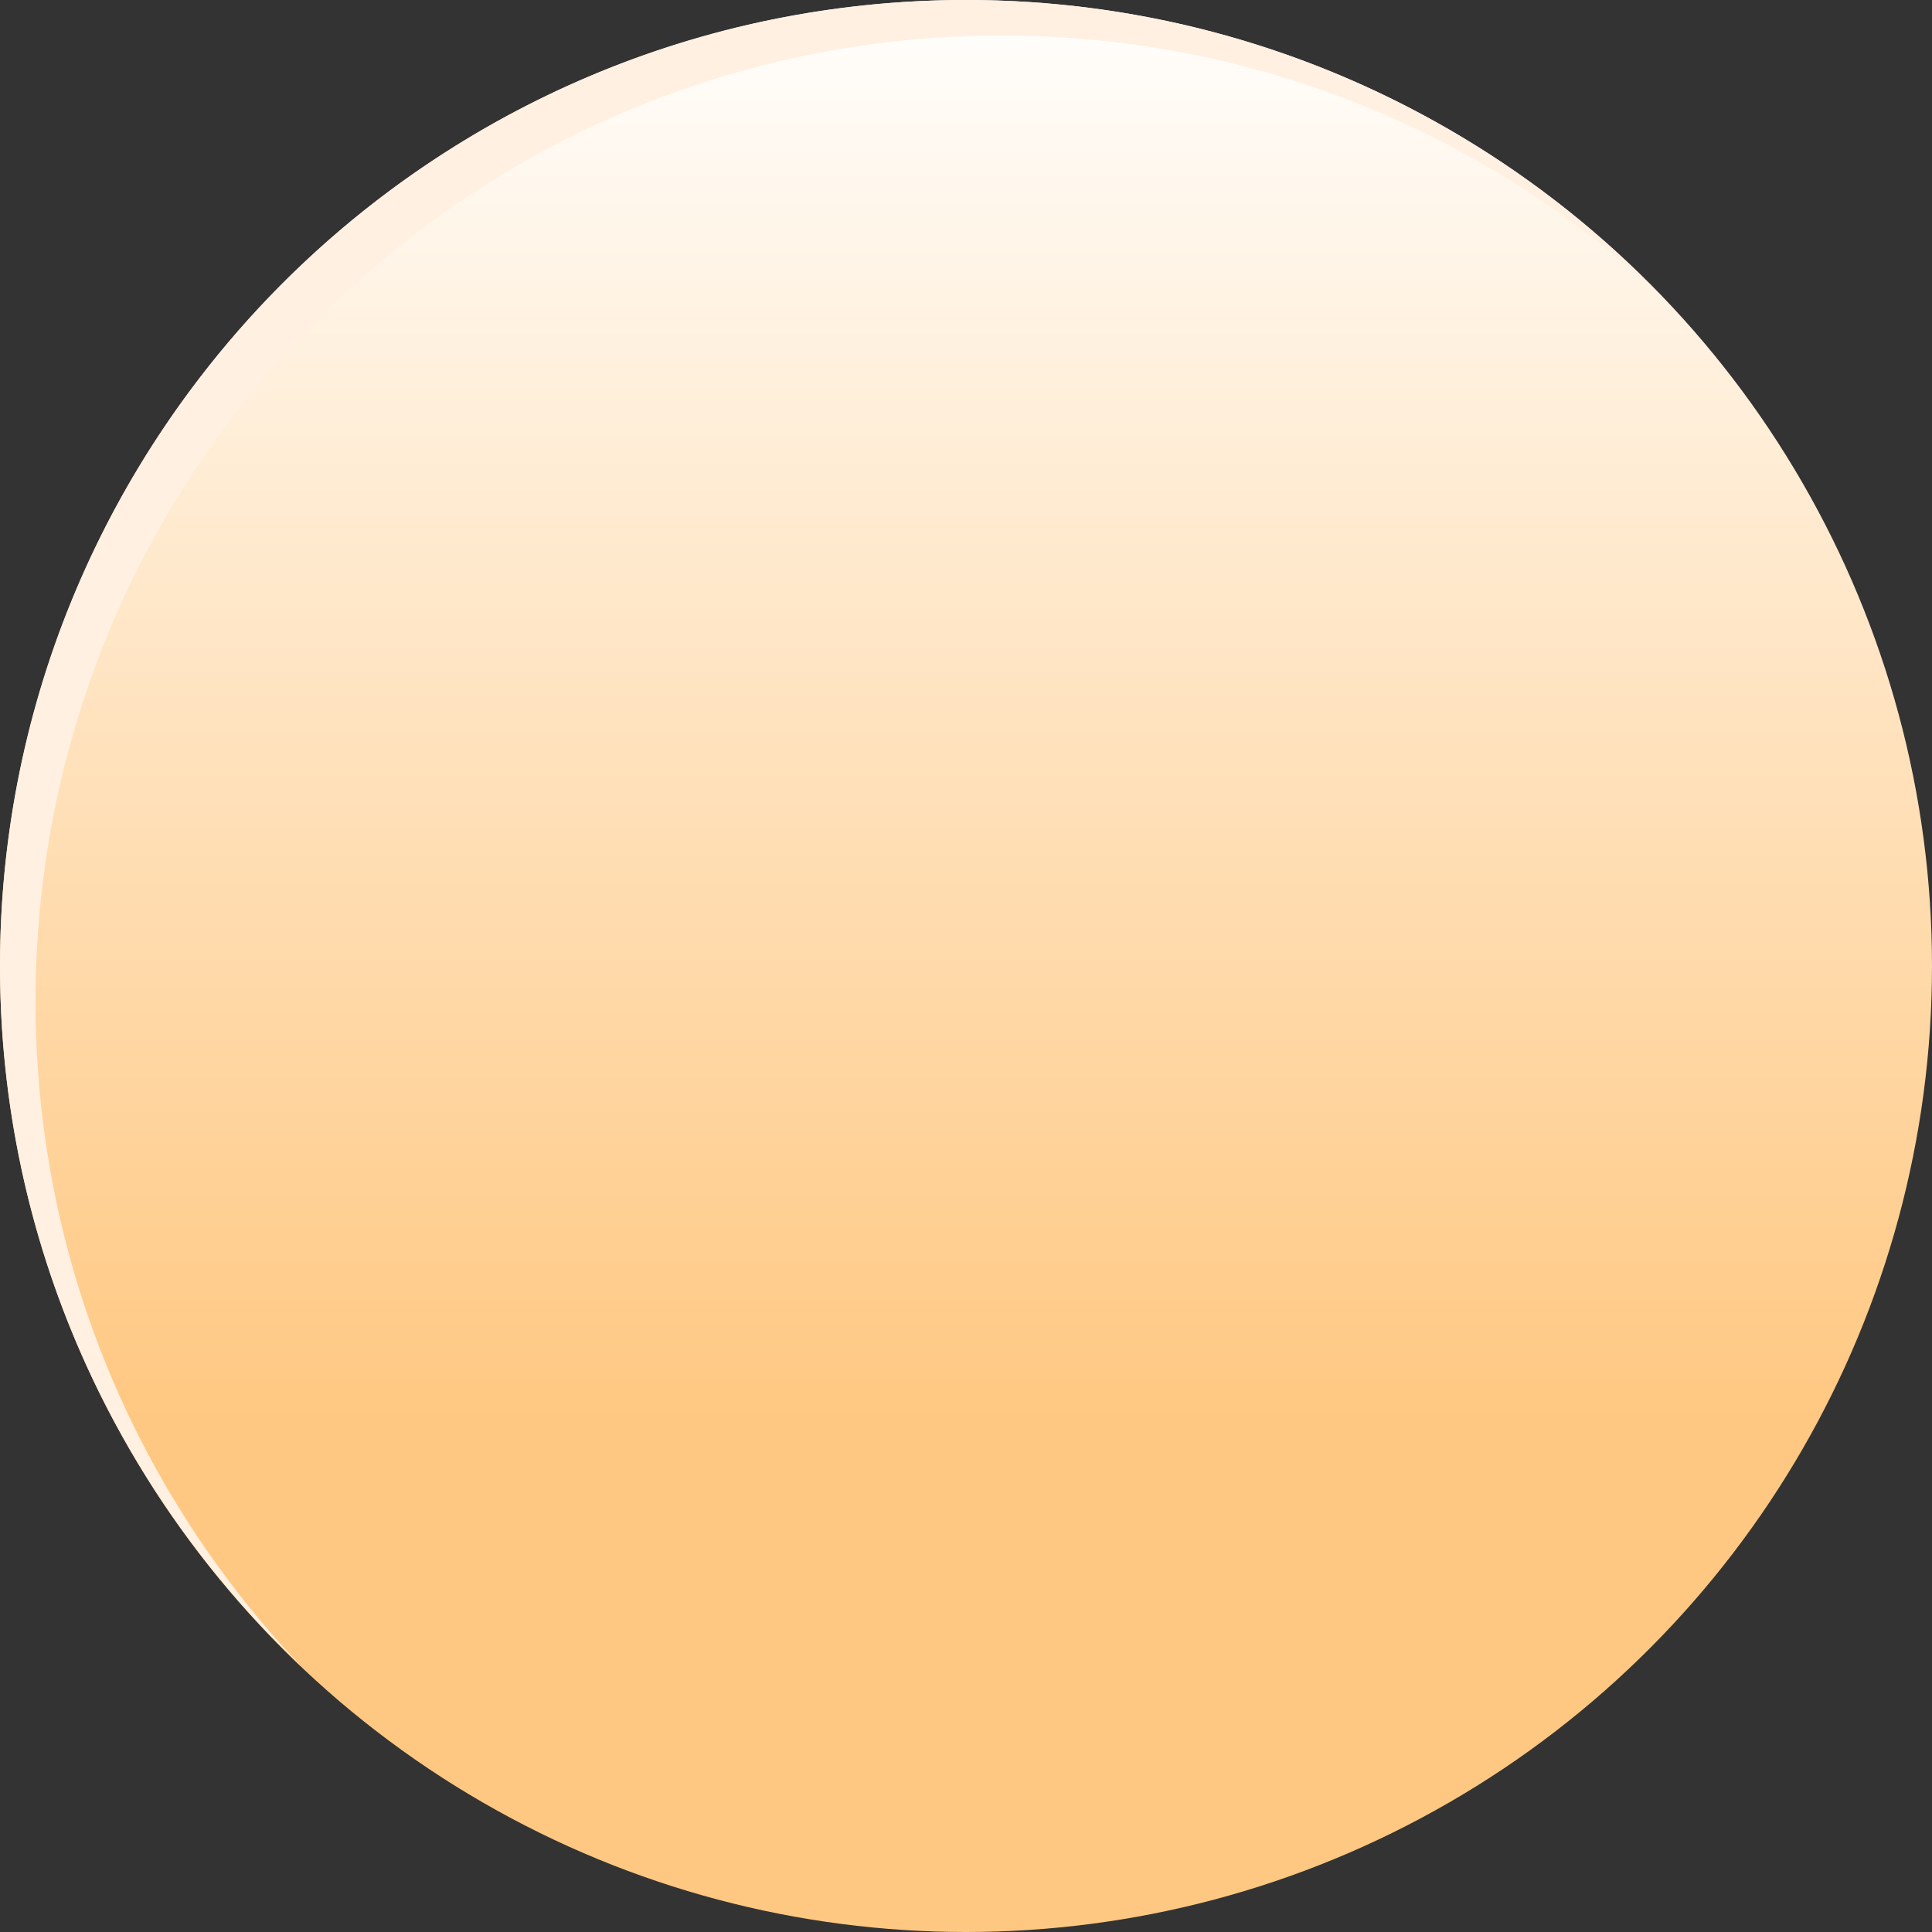
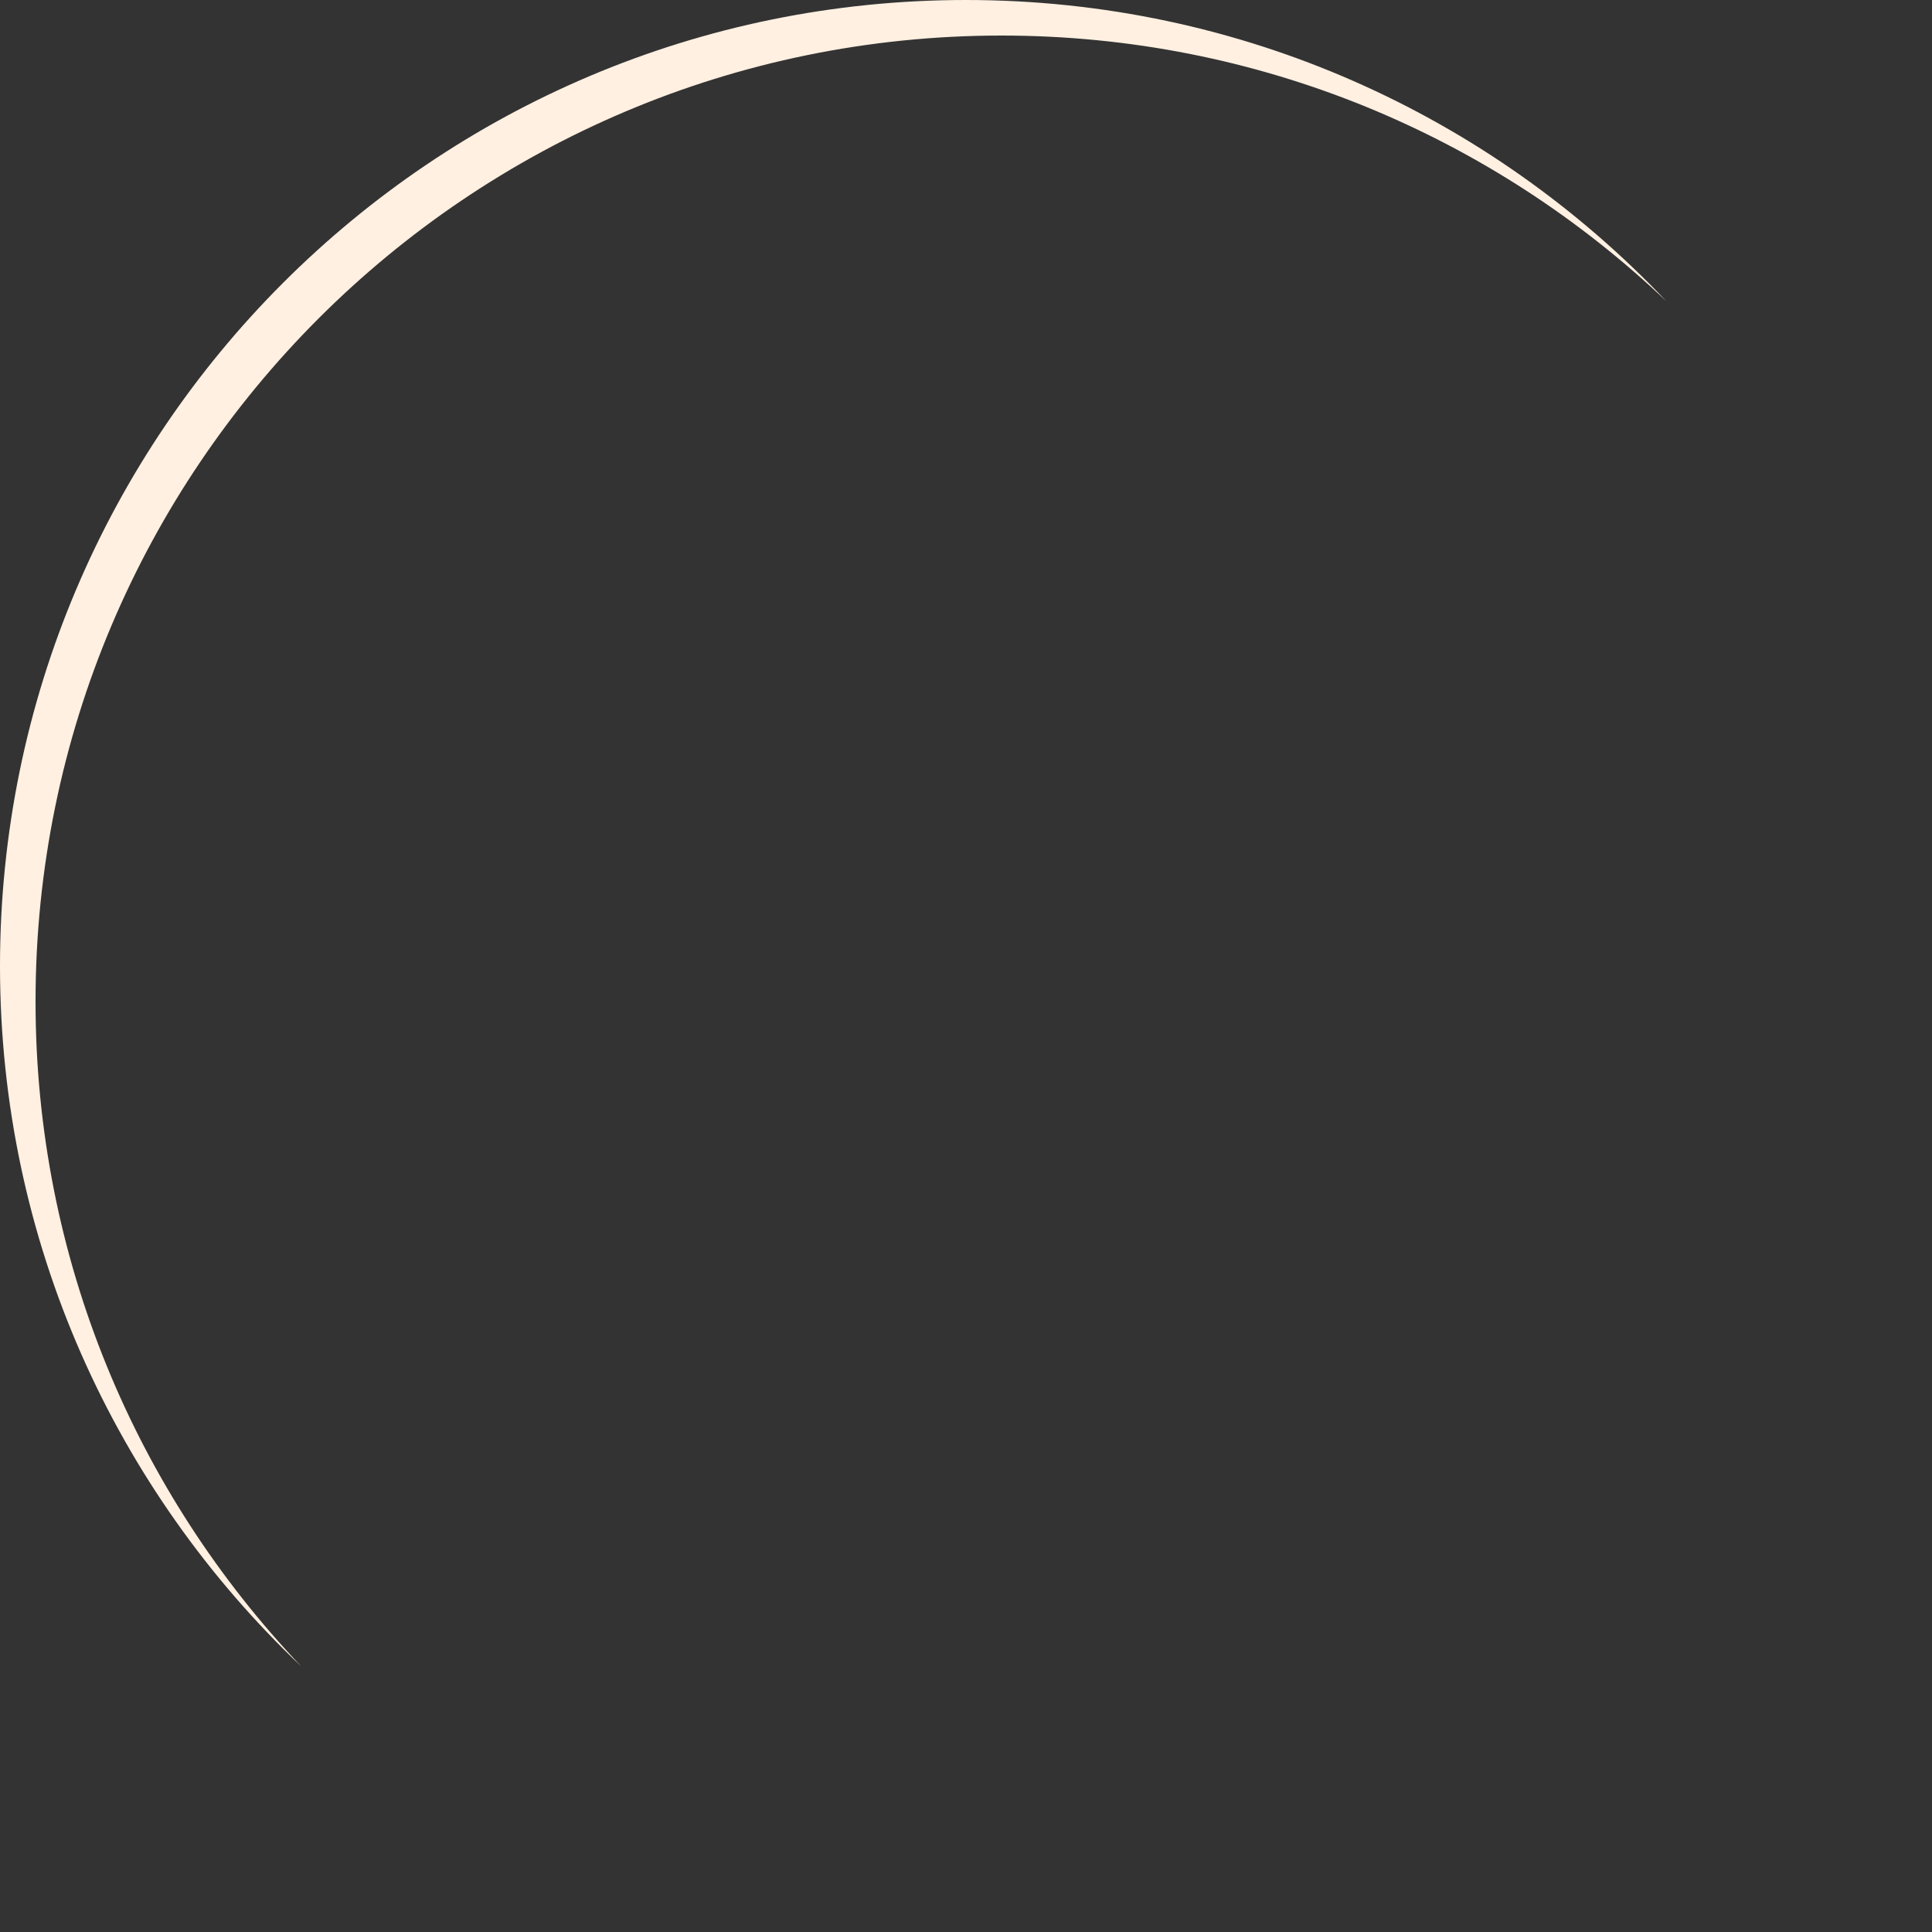
<svg xmlns="http://www.w3.org/2000/svg" version="1.1" id="Layer_1" x="0px" y="0px" viewBox="0 0 100 100" style="enable-background:new 0 0 100 100;" xml:space="preserve">
  <rect x="0" y="0" width="100" height="100" fill="#333333" stroke="none" />
  <style type="text/css">
	.st0{fill:url(#SVGID_1_);}
	.st1{fill:#FFF0E1;}
</style>
  <linearGradient id="SVGID_1_" gradientUnits="userSpaceOnUse" x1="50" y1="-0.964" x2="50" y2="73.327">
    <stop offset="0" style="stop-color:#FFFFFF" />
    <stop offset="1" style="stop-color:#FFC882" />
  </linearGradient>
-   <circle class="st0" cx="50" cy="50" r="50" />
-   <path class="st1" d="M1.84,51.84c0-27.61,22.39-50,50-50c13.34,0,25.45,5.23,34.41,13.75C77.14,5.99,64.27,0,50,0  C22.39,0,0,22.39,0,50c0,14.27,5.99,27.14,15.59,36.25C7.07,77.29,1.84,65.18,1.84,51.84z" />
+   <path class="st1" d="M1.84,51.84c0-27.61,22.39-50,50-50c13.34,0,25.45,5.23,34.41,13.75C77.14,5.99,64.27,0,50,0  C22.39,0,0,22.39,0,50c0,14.27,5.99,27.14,15.59,36.25C7.07,77.29,1.84,65.18,1.84,51.84" />
</svg>